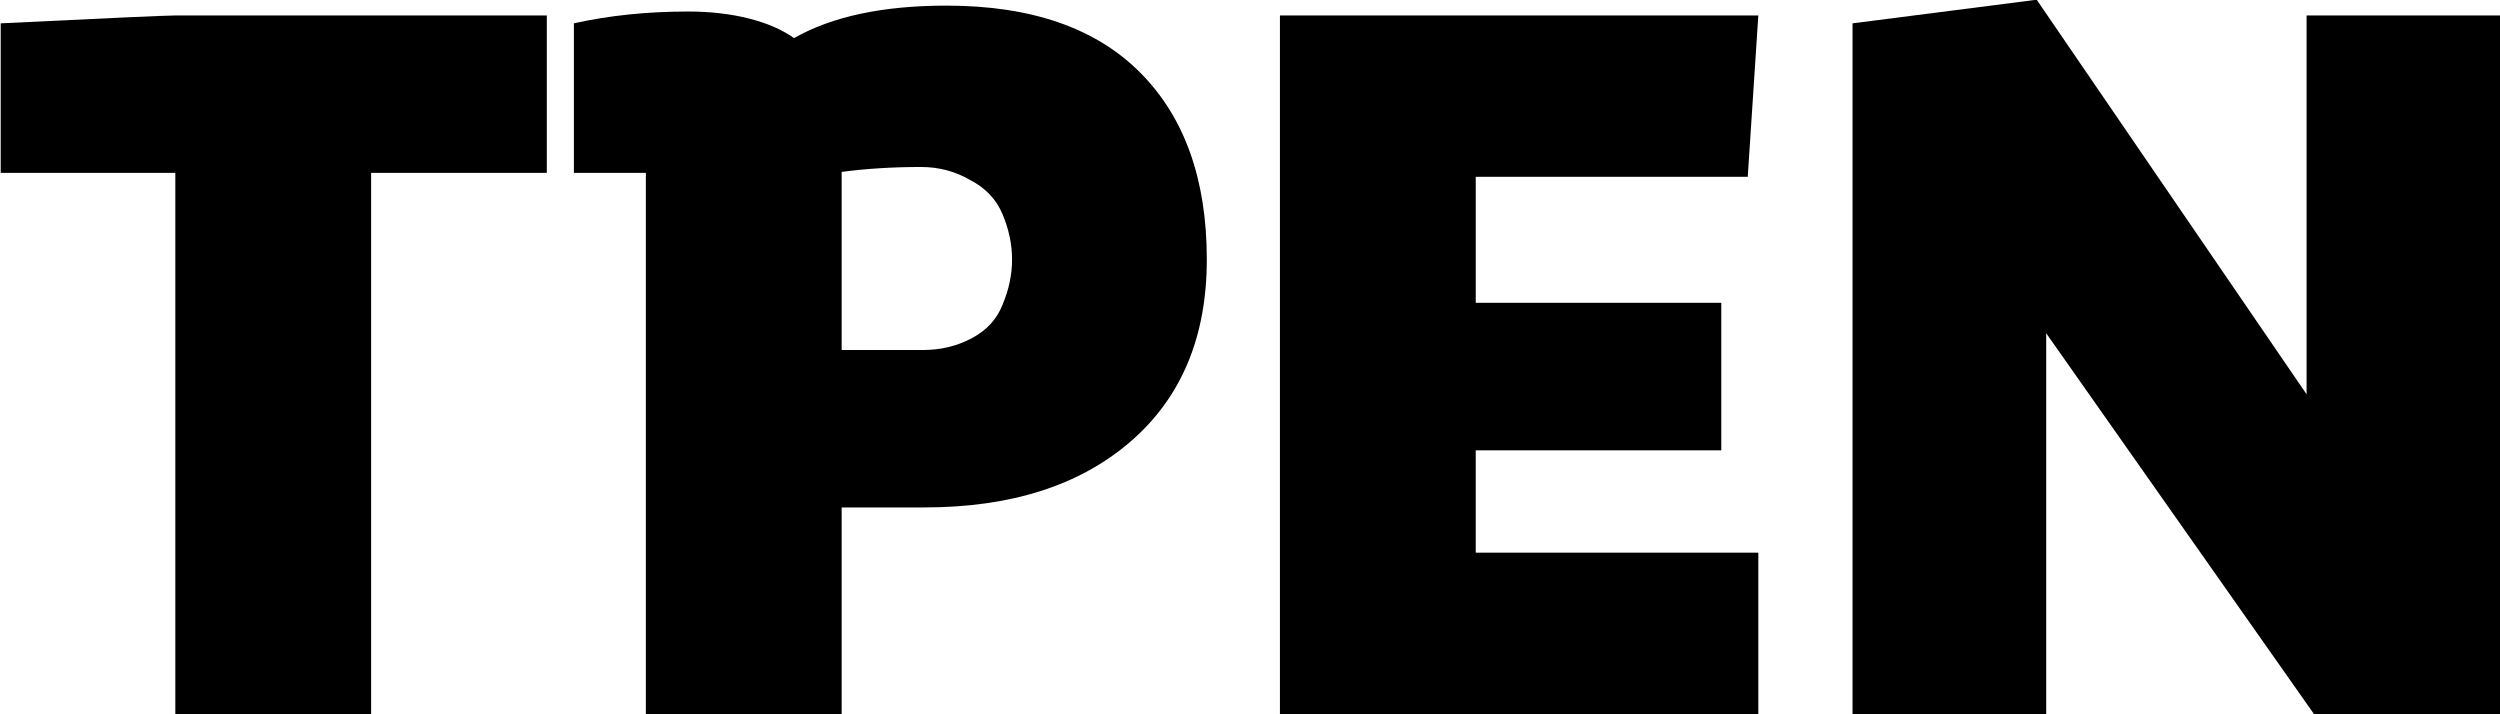
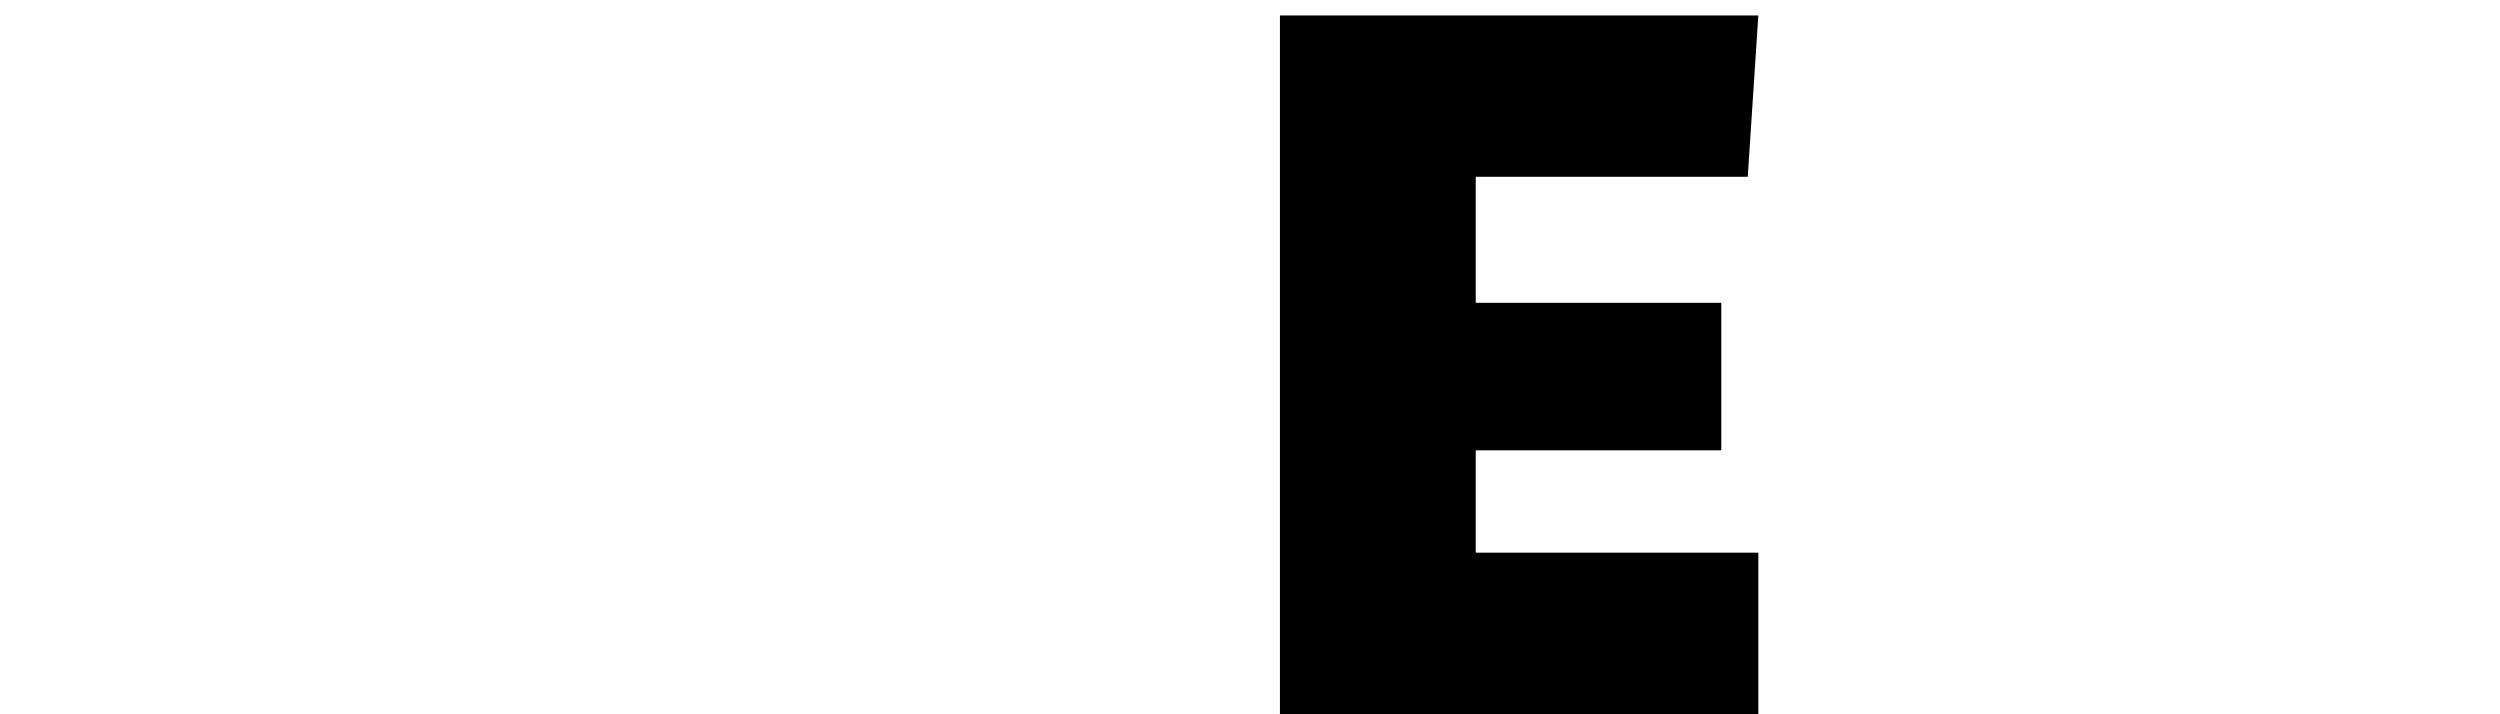
<svg xmlns="http://www.w3.org/2000/svg" xmlns:ns1="http://www.inkscape.org/namespaces/inkscape" xmlns:ns2="http://sodipodi.sourceforge.net/DTD/sodipodi-0.dtd" xmlns:ns3="http://www.openswatchbook.org/uri/2009/osb" xmlns:xlink="http://www.w3.org/1999/xlink" id="svg34598" version="1.1" ns1:version="0.91 r13725" width="5194.784" height="1483.909" ns2:docname="TPEN_1974.svg">
  <defs id="defs34602">
    <linearGradient id="linearGradient5919" ns3:paint="solid">
      <stop style="stop-color:#000000;stop-opacity:1;" offset="0" id="stop5921" />
    </linearGradient>
    <linearGradient id="linearGradient4479" ns3:paint="solid">
      <stop style="stop-color:#000000;stop-opacity:1;" offset="0" id="stop4481" />
    </linearGradient>
    <ns1:path-effect effect="spiro" id="path-effect4289" is_visible="true" />
    <ns1:path-effect effect="spiro" id="path-effect4285" is_visible="true" />
    <ns1:path-effect effect="spiro" id="path-effect4266" is_visible="true" />
    <ns1:perspective ns2:type="inkscape:persp3d" ns1:vp_x="0 : 501.49249 : 1" ns1:vp_y="0 : 1000 : 0" ns1:vp_z="1510.5974 : 501.49249 : 1" ns1:persp3d-origin="755.29871 : 334.32833 : 1" id="perspective4238" />
    <linearGradient ns1:collect="always" xlink:href="#linearGradient5919" id="linearGradient5923" x1="157.574" y1="-1668.892" x2="3073.724" y2="-1668.892" gradientUnits="userSpaceOnUse" />
  </defs>
  <ns2:namedview pagecolor="#ffffff" bordercolor="#666666" borderopacity="1" objecttolerance="10" gridtolerance="10" guidetolerance="10" ns1:pageopacity="0" ns1:pageshadow="2" ns1:window-width="1440" ns1:window-height="853" id="namedview34600" showgrid="false" ns1:zoom="0.07666565" ns1:cx="5665.289" ns1:cy="-1041.1936" ns1:window-x="-4" ns1:window-y="-4" ns1:window-maximized="1" ns1:current-layer="svg34598" fit-margin-top="0" fit-margin-left="0" fit-margin-right="0" fit-margin-bottom="0" showguides="true" ns1:guide-bbox="true" />
  <g id="g5941" transform="translate(9050.366,1576.014)">
    <g transform="scale(1.053,0.95)" style="font-style:normal;font-variant:normal;font-weight:900;font-stretch:normal;font-size:3190.647px;line-height:125%;font-family:CorporativeAltCndW00-Black;-inkscape-font-specification:'CorporativeAltCndW00-Black Heavy';letter-spacing:0px;word-spacing:0px;fill:#000000;fill-opacity:1;stroke:#000000;stroke-width:2.585px;stroke-linecap:butt;stroke-linejoin:miter;stroke-opacity:1" id="text5929">
      <g transform="matrix(0.985,0,0,1.015,-644.103,-1304.879)" style="font-style:normal;font-variant:normal;font-weight:900;font-stretch:normal;font-size:2120.352px;line-height:125%;font-family:CorporativeAltCndW00-Black;-inkscape-font-specification:'CorporativeAltCndW00-Black Heavy';letter-spacing:0px;word-spacing:0px;fill:#000000;fill-opacity:1;stroke:none;stroke-width:1px;stroke-linecap:butt;stroke-linejoin:miter;stroke-opacity:1" id="text5963">
-         <path d="m -6976.336,-315.533 0,339.256 -351.978,0 0,1166.193 -392.265,0 0,-1166.193 -349.858,0 0,-322.293 q 322.293,-16.963 349.858,-16.963 l 744.243,0 z" id="path5968" ns1:connector-curvature="0" />
-         <path d="m -6175.737,-336.736 q 254.442,0 388.024,144.184 133.582,144.184 133.582,402.867 0,250.201 -152.665,392.265 -152.665,142.064 -413.469,142.064 l -165.387,0 0,445.274 -392.265,0 0,-1166.193 -144.184,0 0,-322.293 q 106.018,-25.444 228.998,-25.444 65.731,0 120.86,14.842 55.129,14.842 91.175,42.407 114.499,-69.972 305.331,-69.972 z m -46.648,742.123 q 53.009,0 97.536,-25.444 44.527,-25.444 61.49,-72.092 19.083,-48.768 19.083,-97.536 0,-48.768 -19.083,-97.536 -19.083,-48.768 -65.731,-74.212 -44.527,-27.565 -97.536,-27.565 -84.814,0 -159.026,10.602 l 0,383.784 163.267,0 z" id="path5970" ns1:connector-curvature="0" />
        <path d="m -5115.363,621.663 0,220.517 566.134,0 0,347.738 -958.399,0 0,-1505.45 958.399,0 -21.203,347.738 -544.93,0 0,271.405 491.922,0 0,318.053 -491.922,0 z" id="path5972" ns1:connector-curvature="0" />
-         <path d="m -3450.854,-315.533 388.024,0 0,1505.45 -373.182,0 -536.449,-820.576 0,820.576 -388.024,0 0,-1488.487 368.941,-50.888 540.69,850.261 0,-816.335 z" id="path5974" ns1:connector-curvature="0" />
      </g>
    </g>
  </g>
</svg>